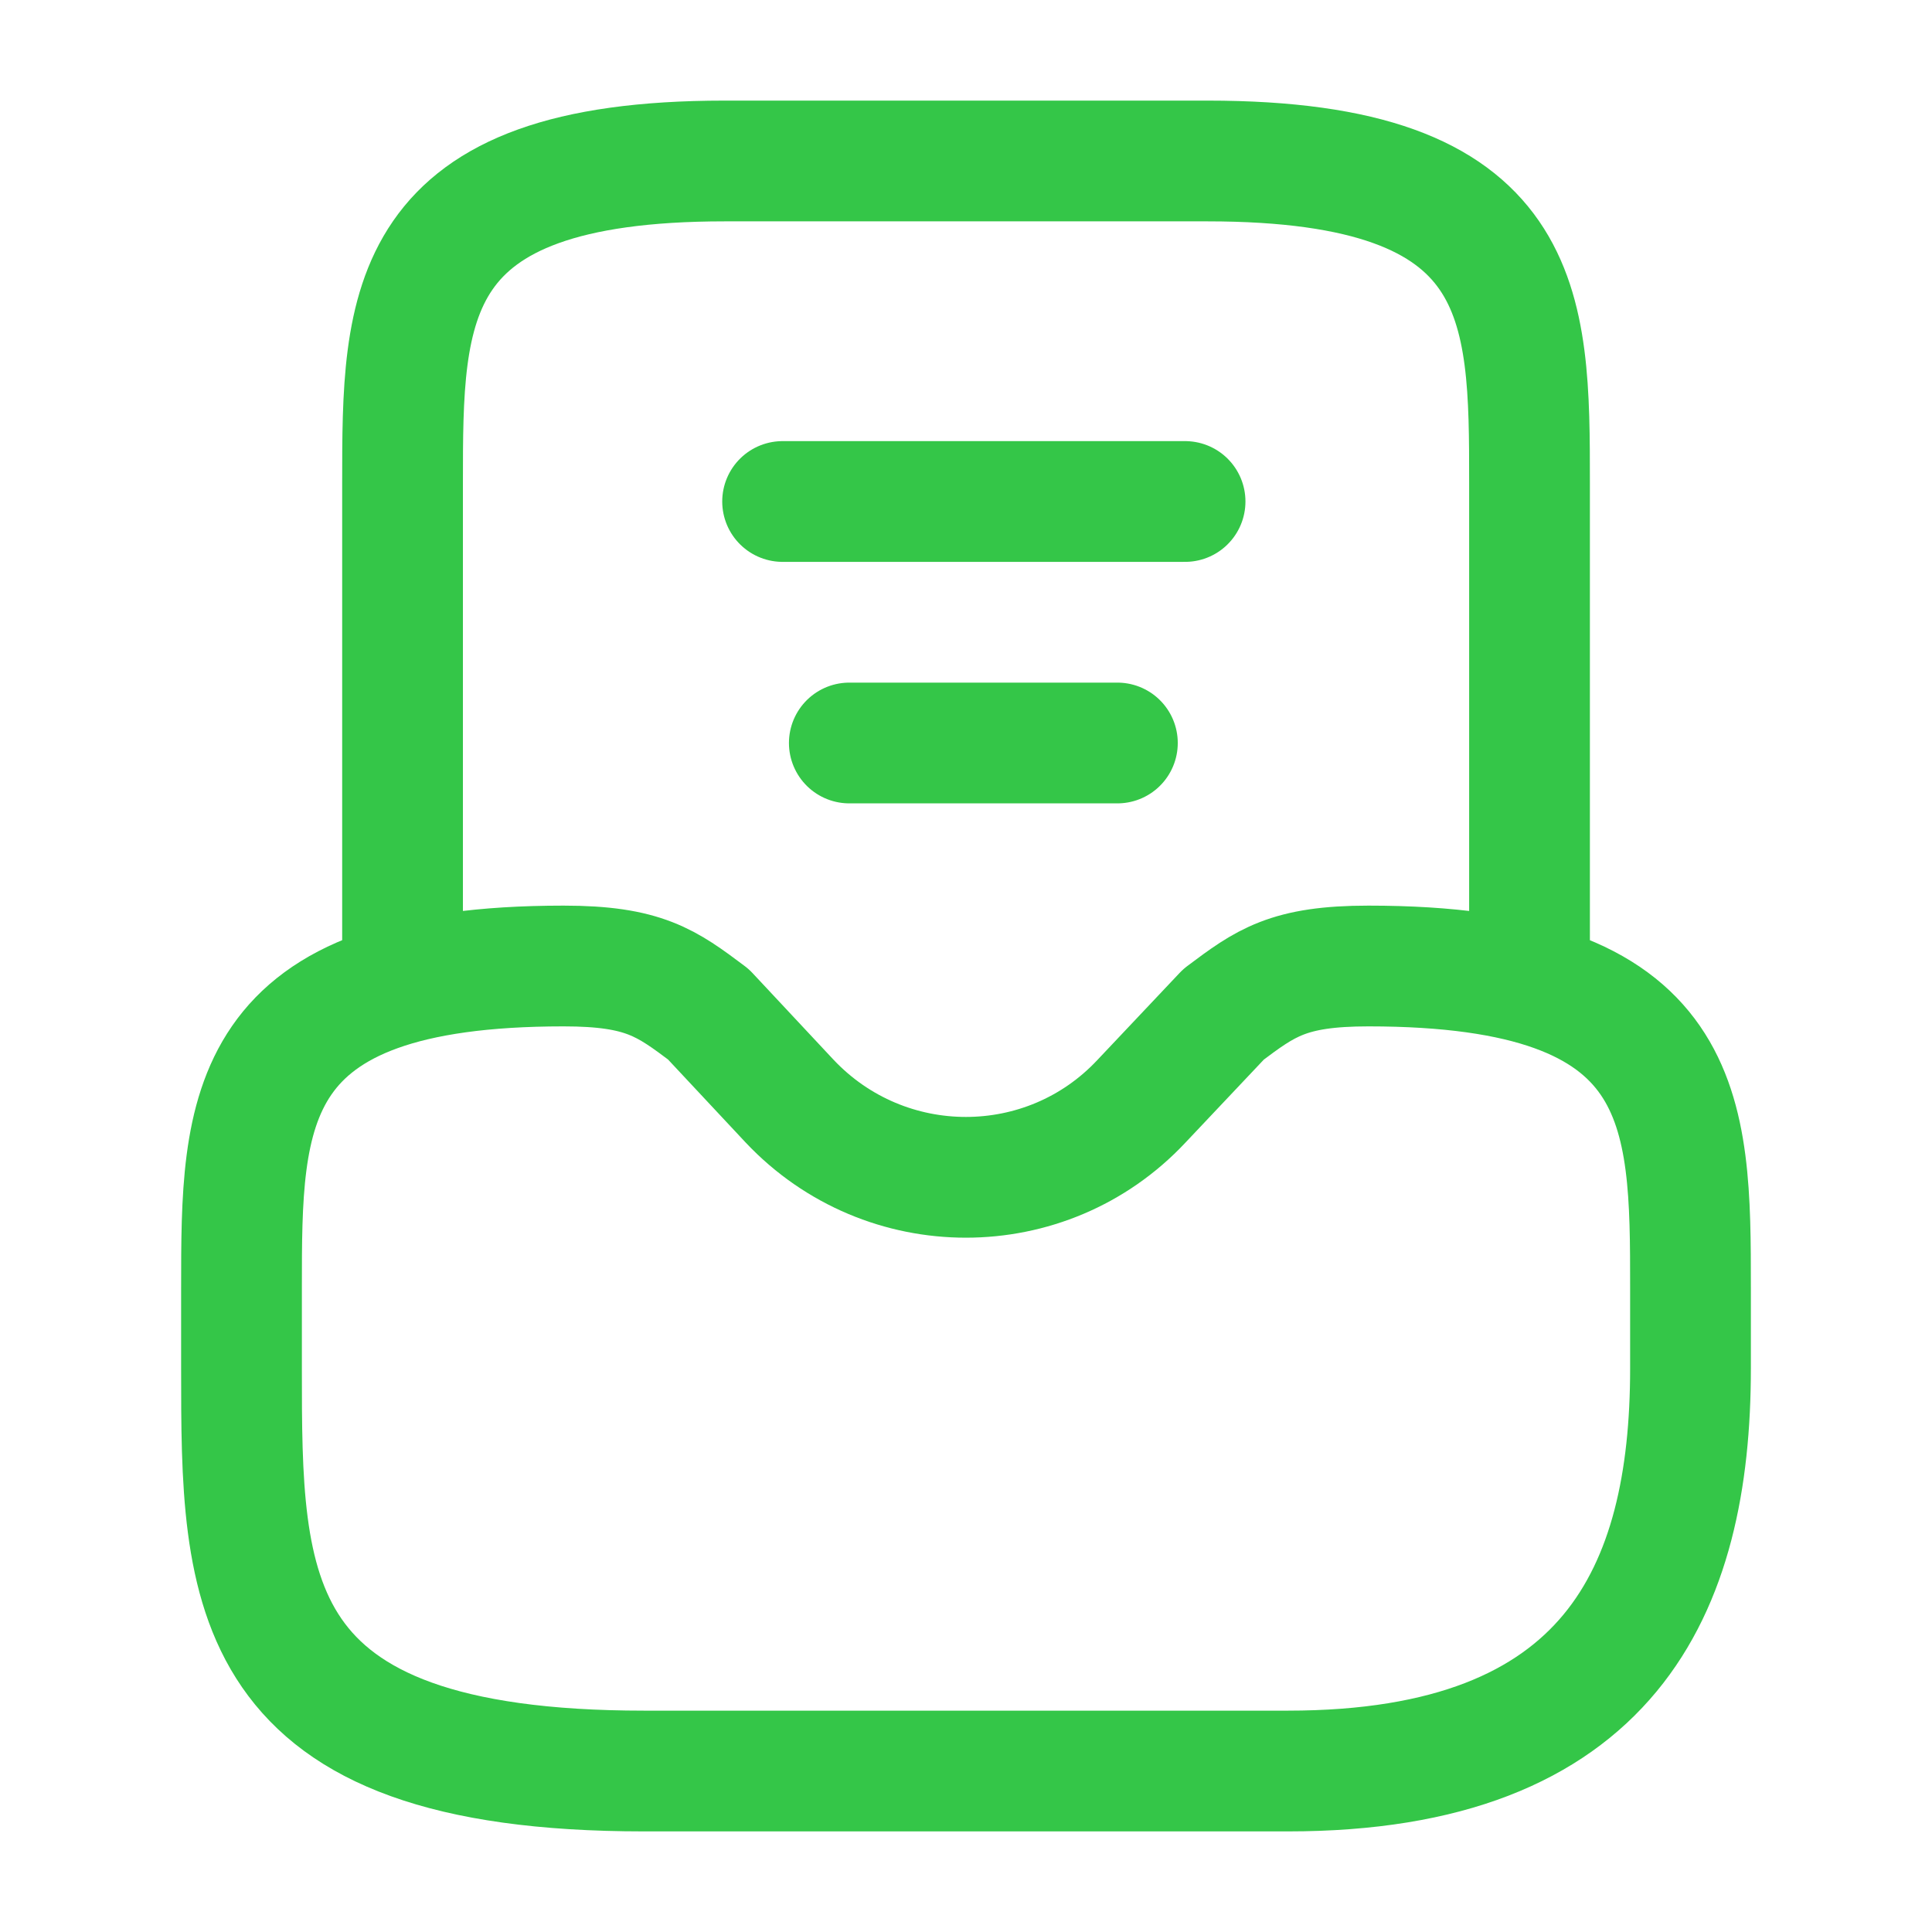
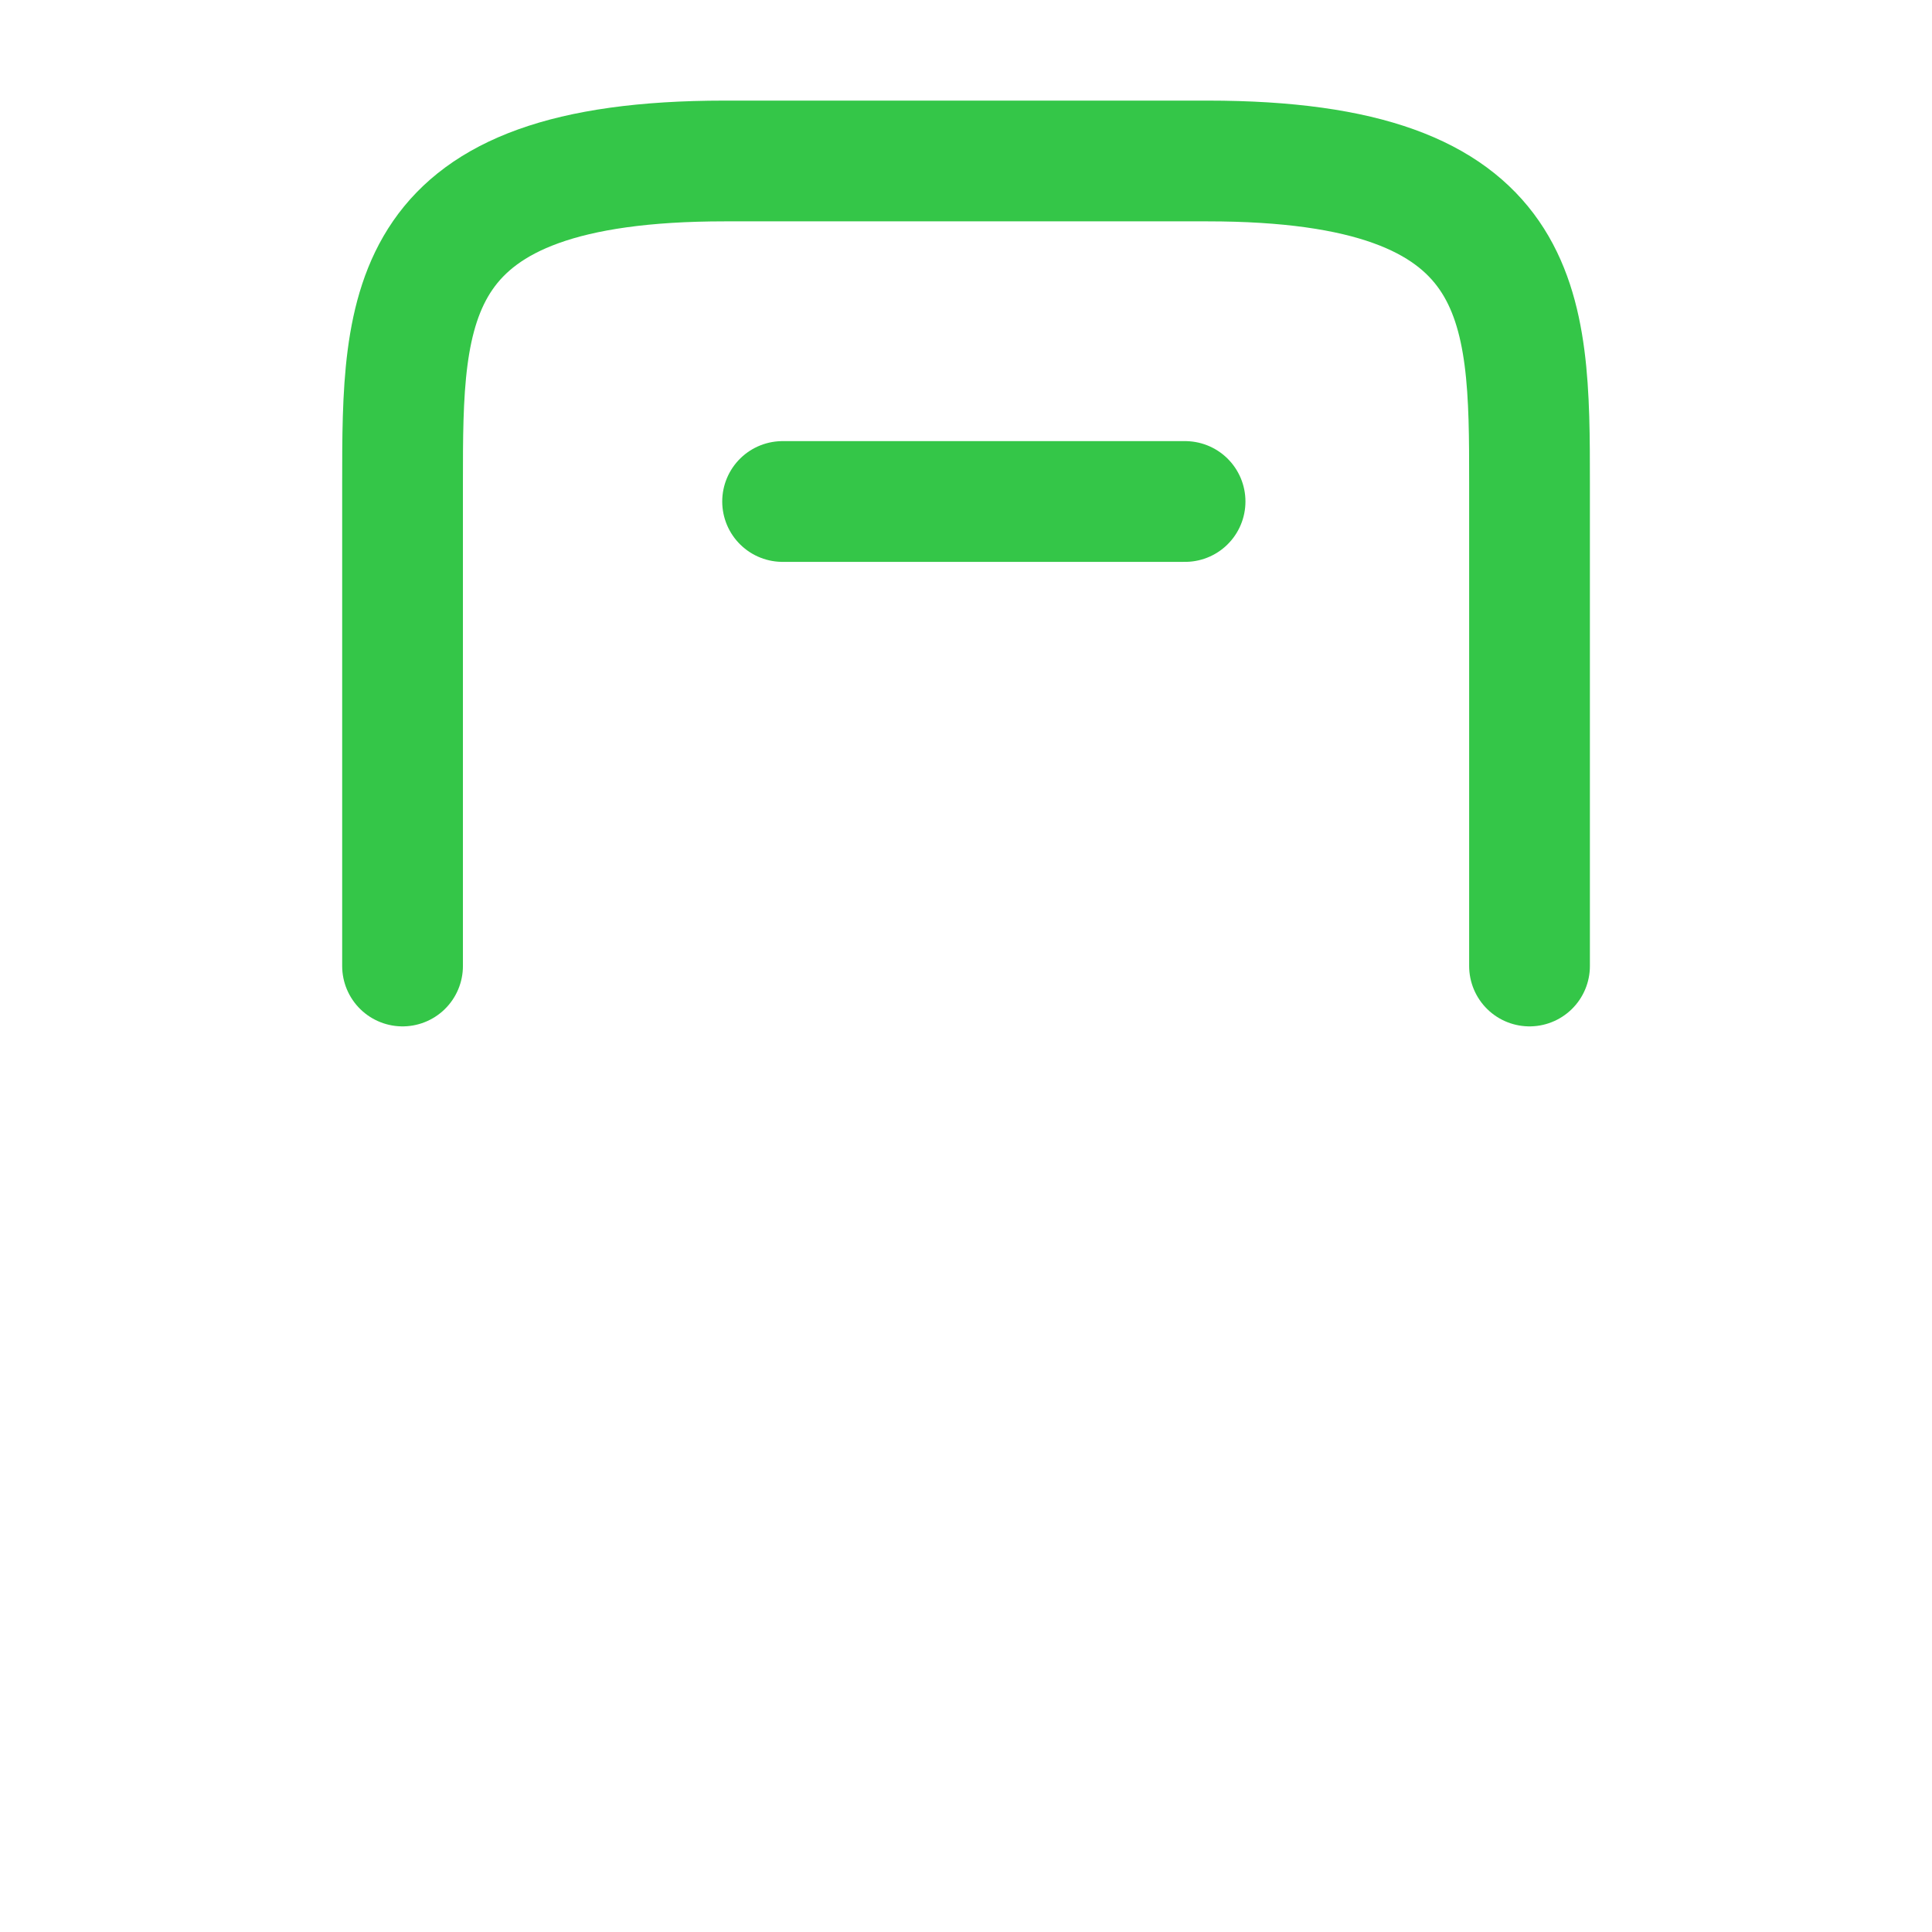
<svg xmlns="http://www.w3.org/2000/svg" width="28" height="28" viewBox="0 0 28 28" fill="none">
-   <path d="M8.167 14C3.5 14 3.5 16.088 3.5 18.667V19.833C3.5 23.053 3.5 25.667 9.333 25.667H18.667C23.333 25.667 24.5 23.053 24.5 19.833V18.667C24.5 16.088 24.5 14 19.833 14C18.667 14 18.34 14.245 17.733 14.7L16.543 15.96C15.167 17.43 12.833 17.43 11.445 15.96L10.267 14.7C9.66 14.245 9.333 14 8.167 14Z" stroke="#34C648" stroke-width="1.75" stroke-miterlimit="10" stroke-linecap="round" stroke-linejoin="round" />
  <path d="M22.167 14V7C22.167 4.422 22.167 2.333 17.501 2.333H10.501C5.834 2.333 5.834 4.422 5.834 7V14" stroke="#34C648" stroke-width="1.75" stroke-miterlimit="10" stroke-linecap="round" stroke-linejoin="round" />
-   <path d="M12.309 10.768H16.194" stroke="#34C648" stroke-width="1.75" stroke-linecap="round" stroke-linejoin="round" />
  <path d="M11.342 7.268H17.175" stroke="#34C648" stroke-width="1.75" stroke-linecap="round" stroke-linejoin="round" />
</svg>